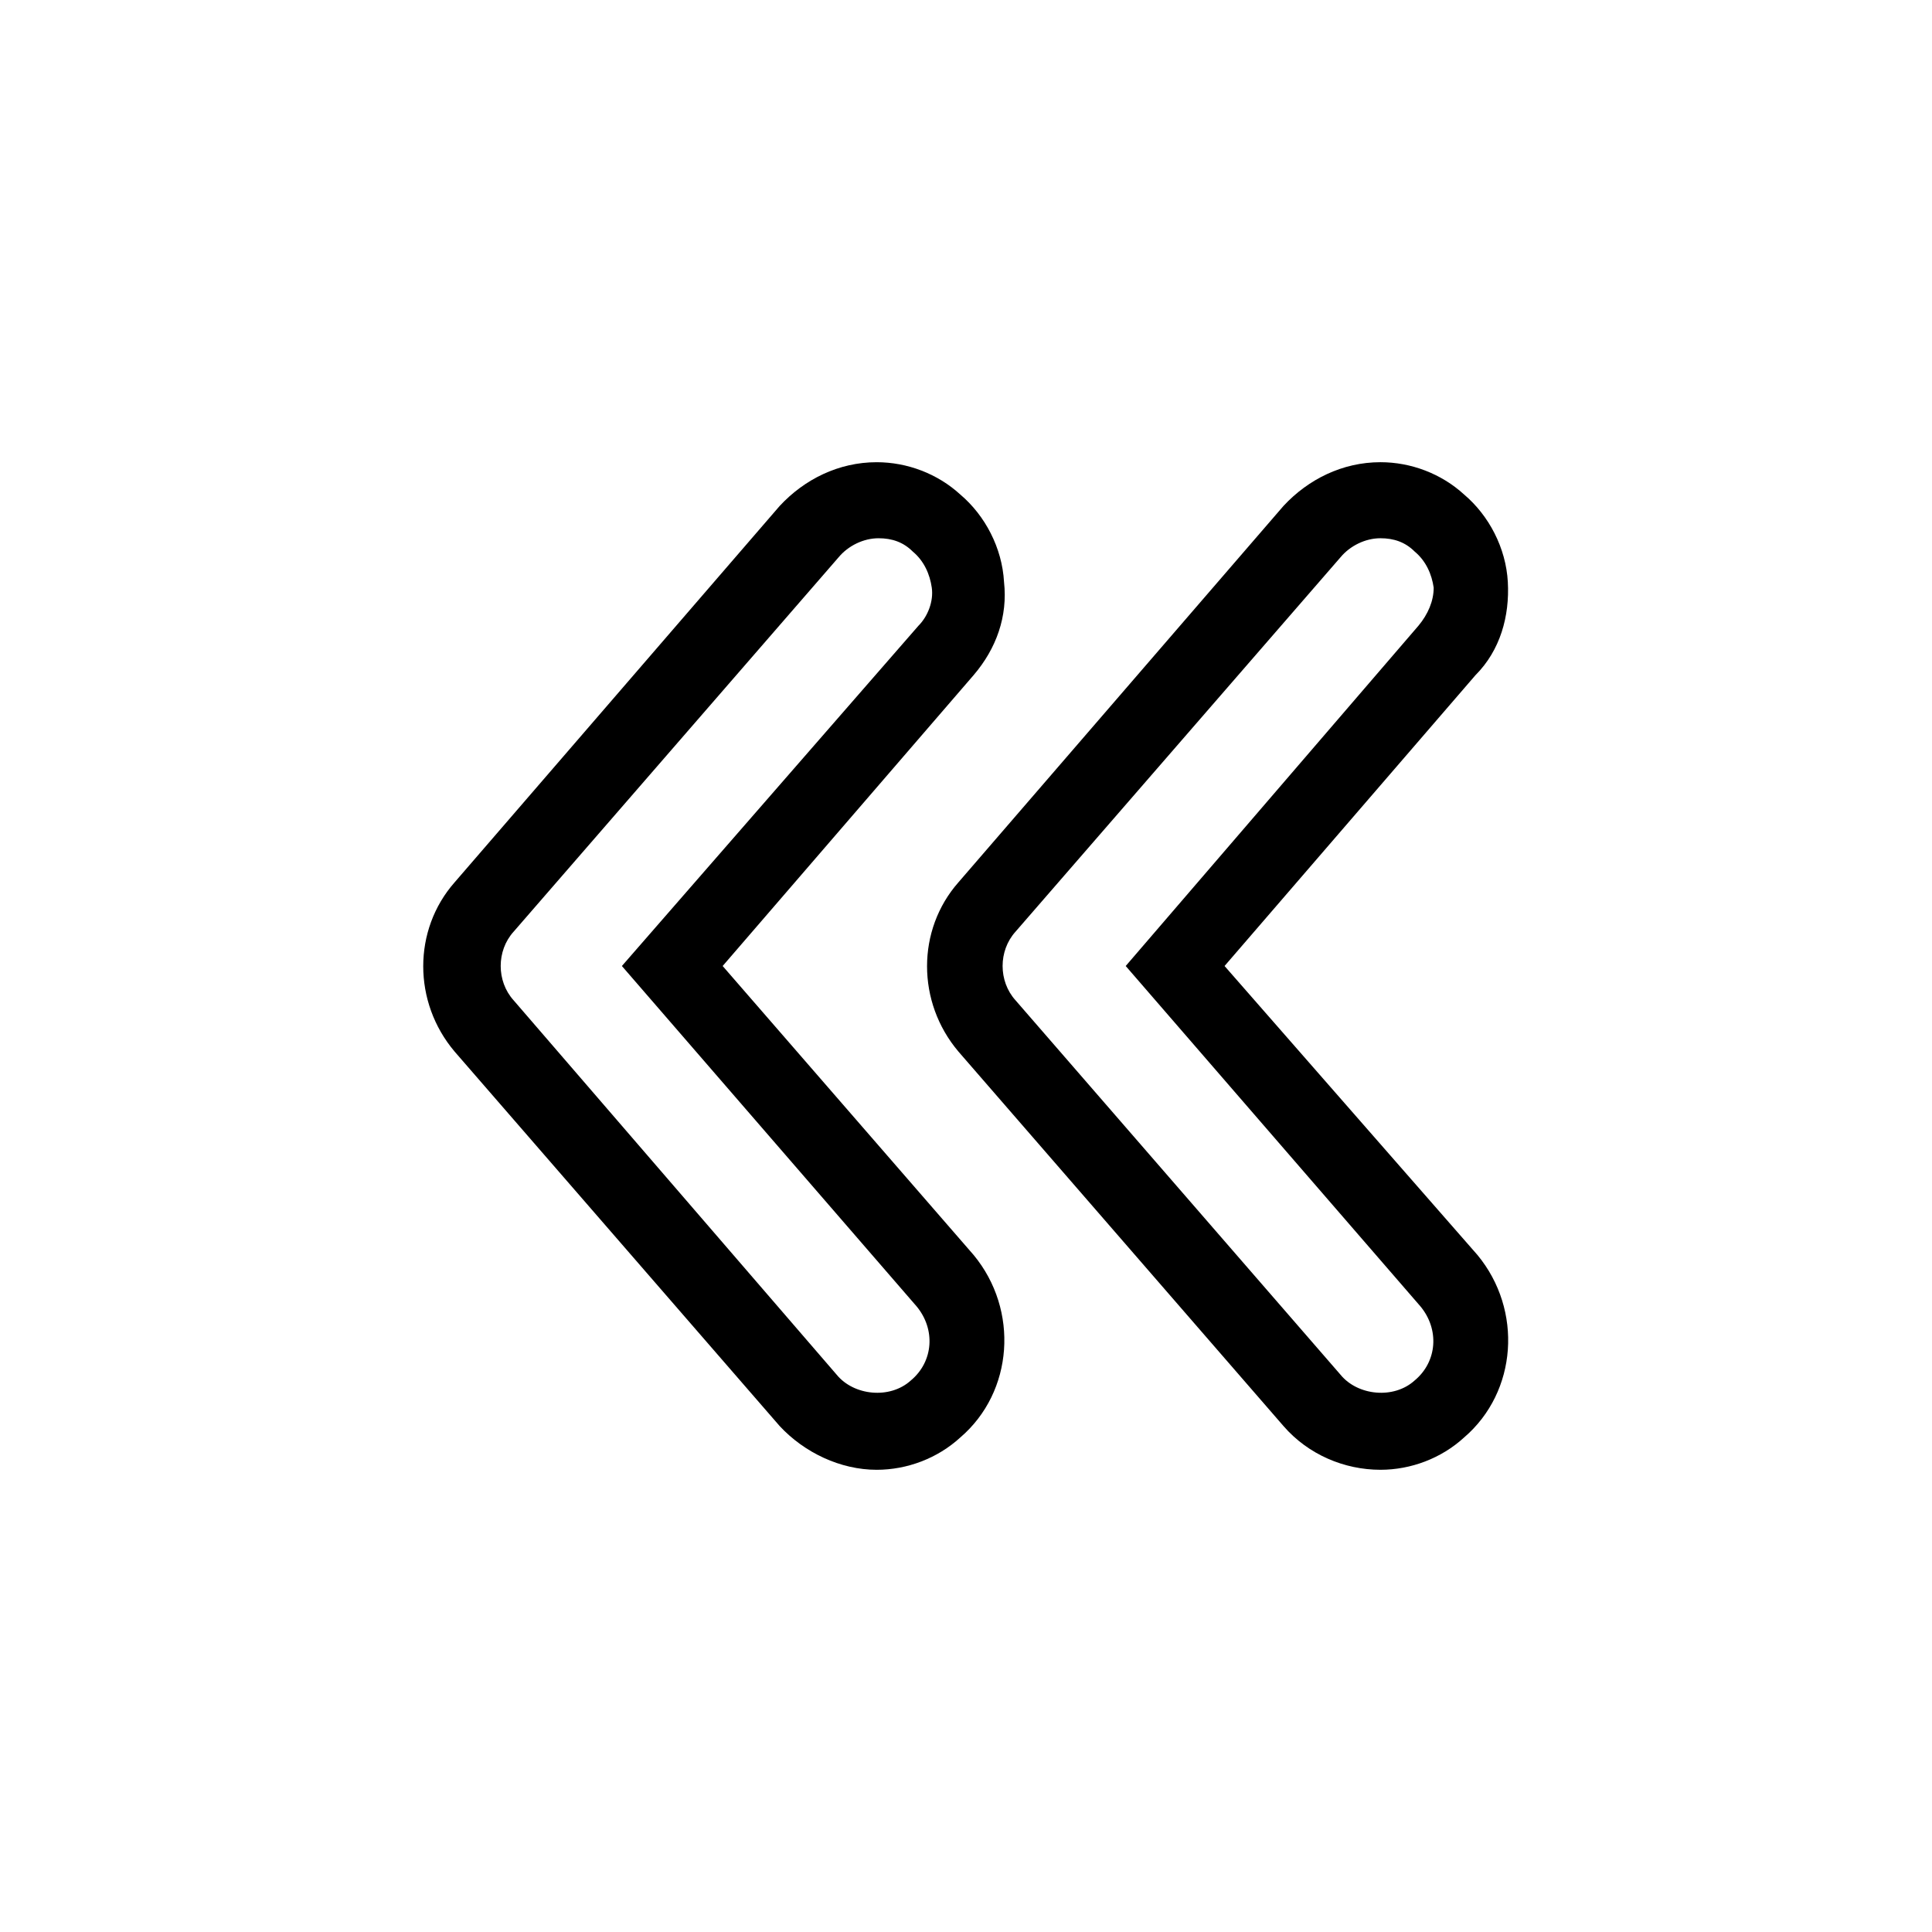
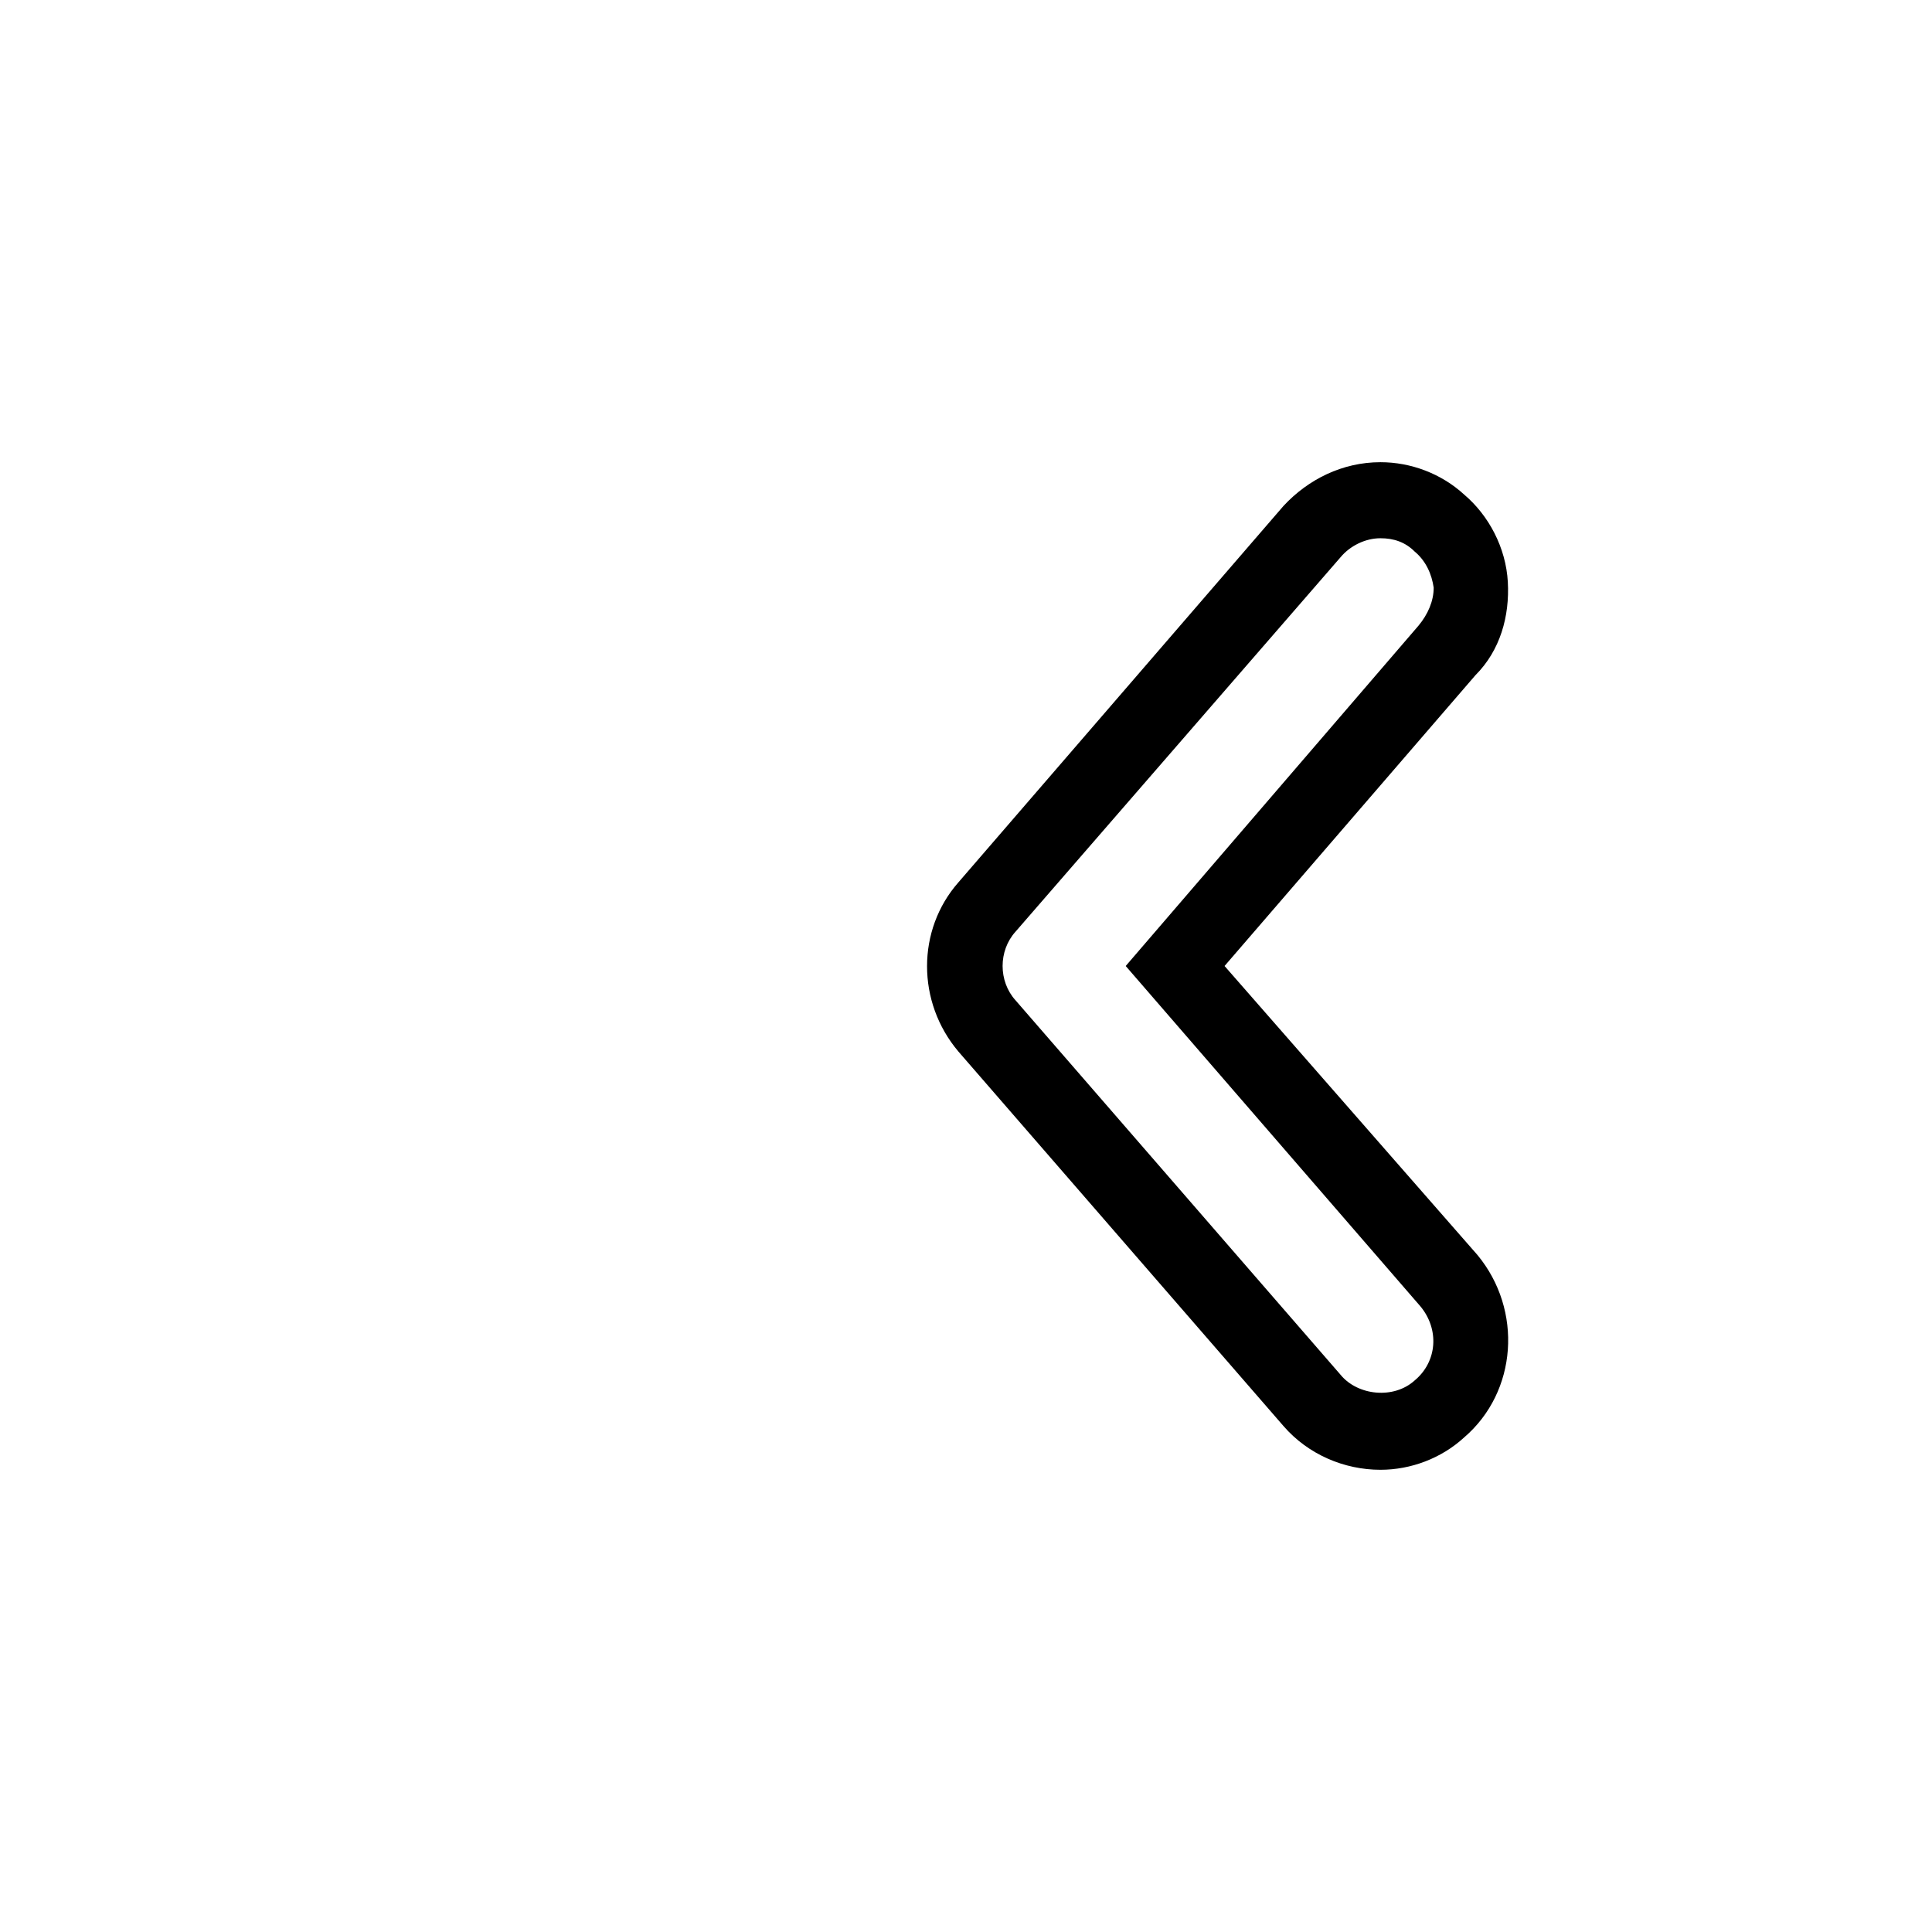
<svg xmlns="http://www.w3.org/2000/svg" fill="#000000" width="800px" height="800px" version="1.1" viewBox="144 144 512 512">
  <g>
    <path d="m543.59 298.23c-0.504-9.07-5.039-17.633-11.586-23.176-6.047-5.543-14.105-8.566-22.168-8.566-10.078 0-19.145 4.535-25.695 11.586l-86.152 99.758c-11.082 12.594-11.082 31.738 0 44.84l86.152 99.25c6.551 7.559 16.121 11.586 25.695 11.586 8.062 0 16.121-3.023 22.168-8.566 14.105-12.09 15.617-33.754 3.527-48.367l-67.012-76.574 66.504-77.082c6.551-6.551 9.07-15.621 8.566-24.688zm-23.68 11.586-77.586 90.184 78.09 90.184c5.039 6.047 4.535 14.609-1.512 19.648-5.543 5.039-15.113 4.031-19.648-1.512l-86.152-99.254c-4.535-5.039-4.535-13.098 0-18.137l86.152-99.25c2.519-3.023 6.551-5.039 10.578-5.039 3.527 0 6.551 1.008 9.07 3.527 3.023 2.519 4.535 6.047 5.039 9.574 0 3.523-1.512 7.051-4.031 10.074z" />
-     <path d="m376.32 533.51c8.062 0 16.121-3.023 22.168-8.566 14.105-12.09 15.617-33.754 3.527-48.367l-66.504-76.574 66.504-77.082c6.047-7.055 9.07-15.617 8.062-24.688-0.504-9.07-5.039-17.633-11.586-23.176-6.047-5.543-14.105-8.566-22.168-8.566-10.078 0-19.145 4.535-25.695 11.586l-86.156 99.758c-11.082 12.594-11.082 31.738 0 44.84l86.152 99.25c6.551 7.051 16.121 11.586 25.695 11.586zm-96.227-142.58 86.152-99.25c2.519-3.023 6.551-5.039 10.578-5.039 3.527 0 6.551 1.008 9.07 3.527 3.023 2.519 4.535 6.047 5.039 9.574 0.504 3.527-1.008 7.559-3.527 10.078l-78.598 90.18 78.09 90.184c5.039 6.047 4.535 14.609-1.512 19.648-5.543 5.039-15.113 4.031-19.648-1.512l-85.645-99.254c-4.535-5.039-4.535-13.098 0-18.137z" />
  </g>
</svg>